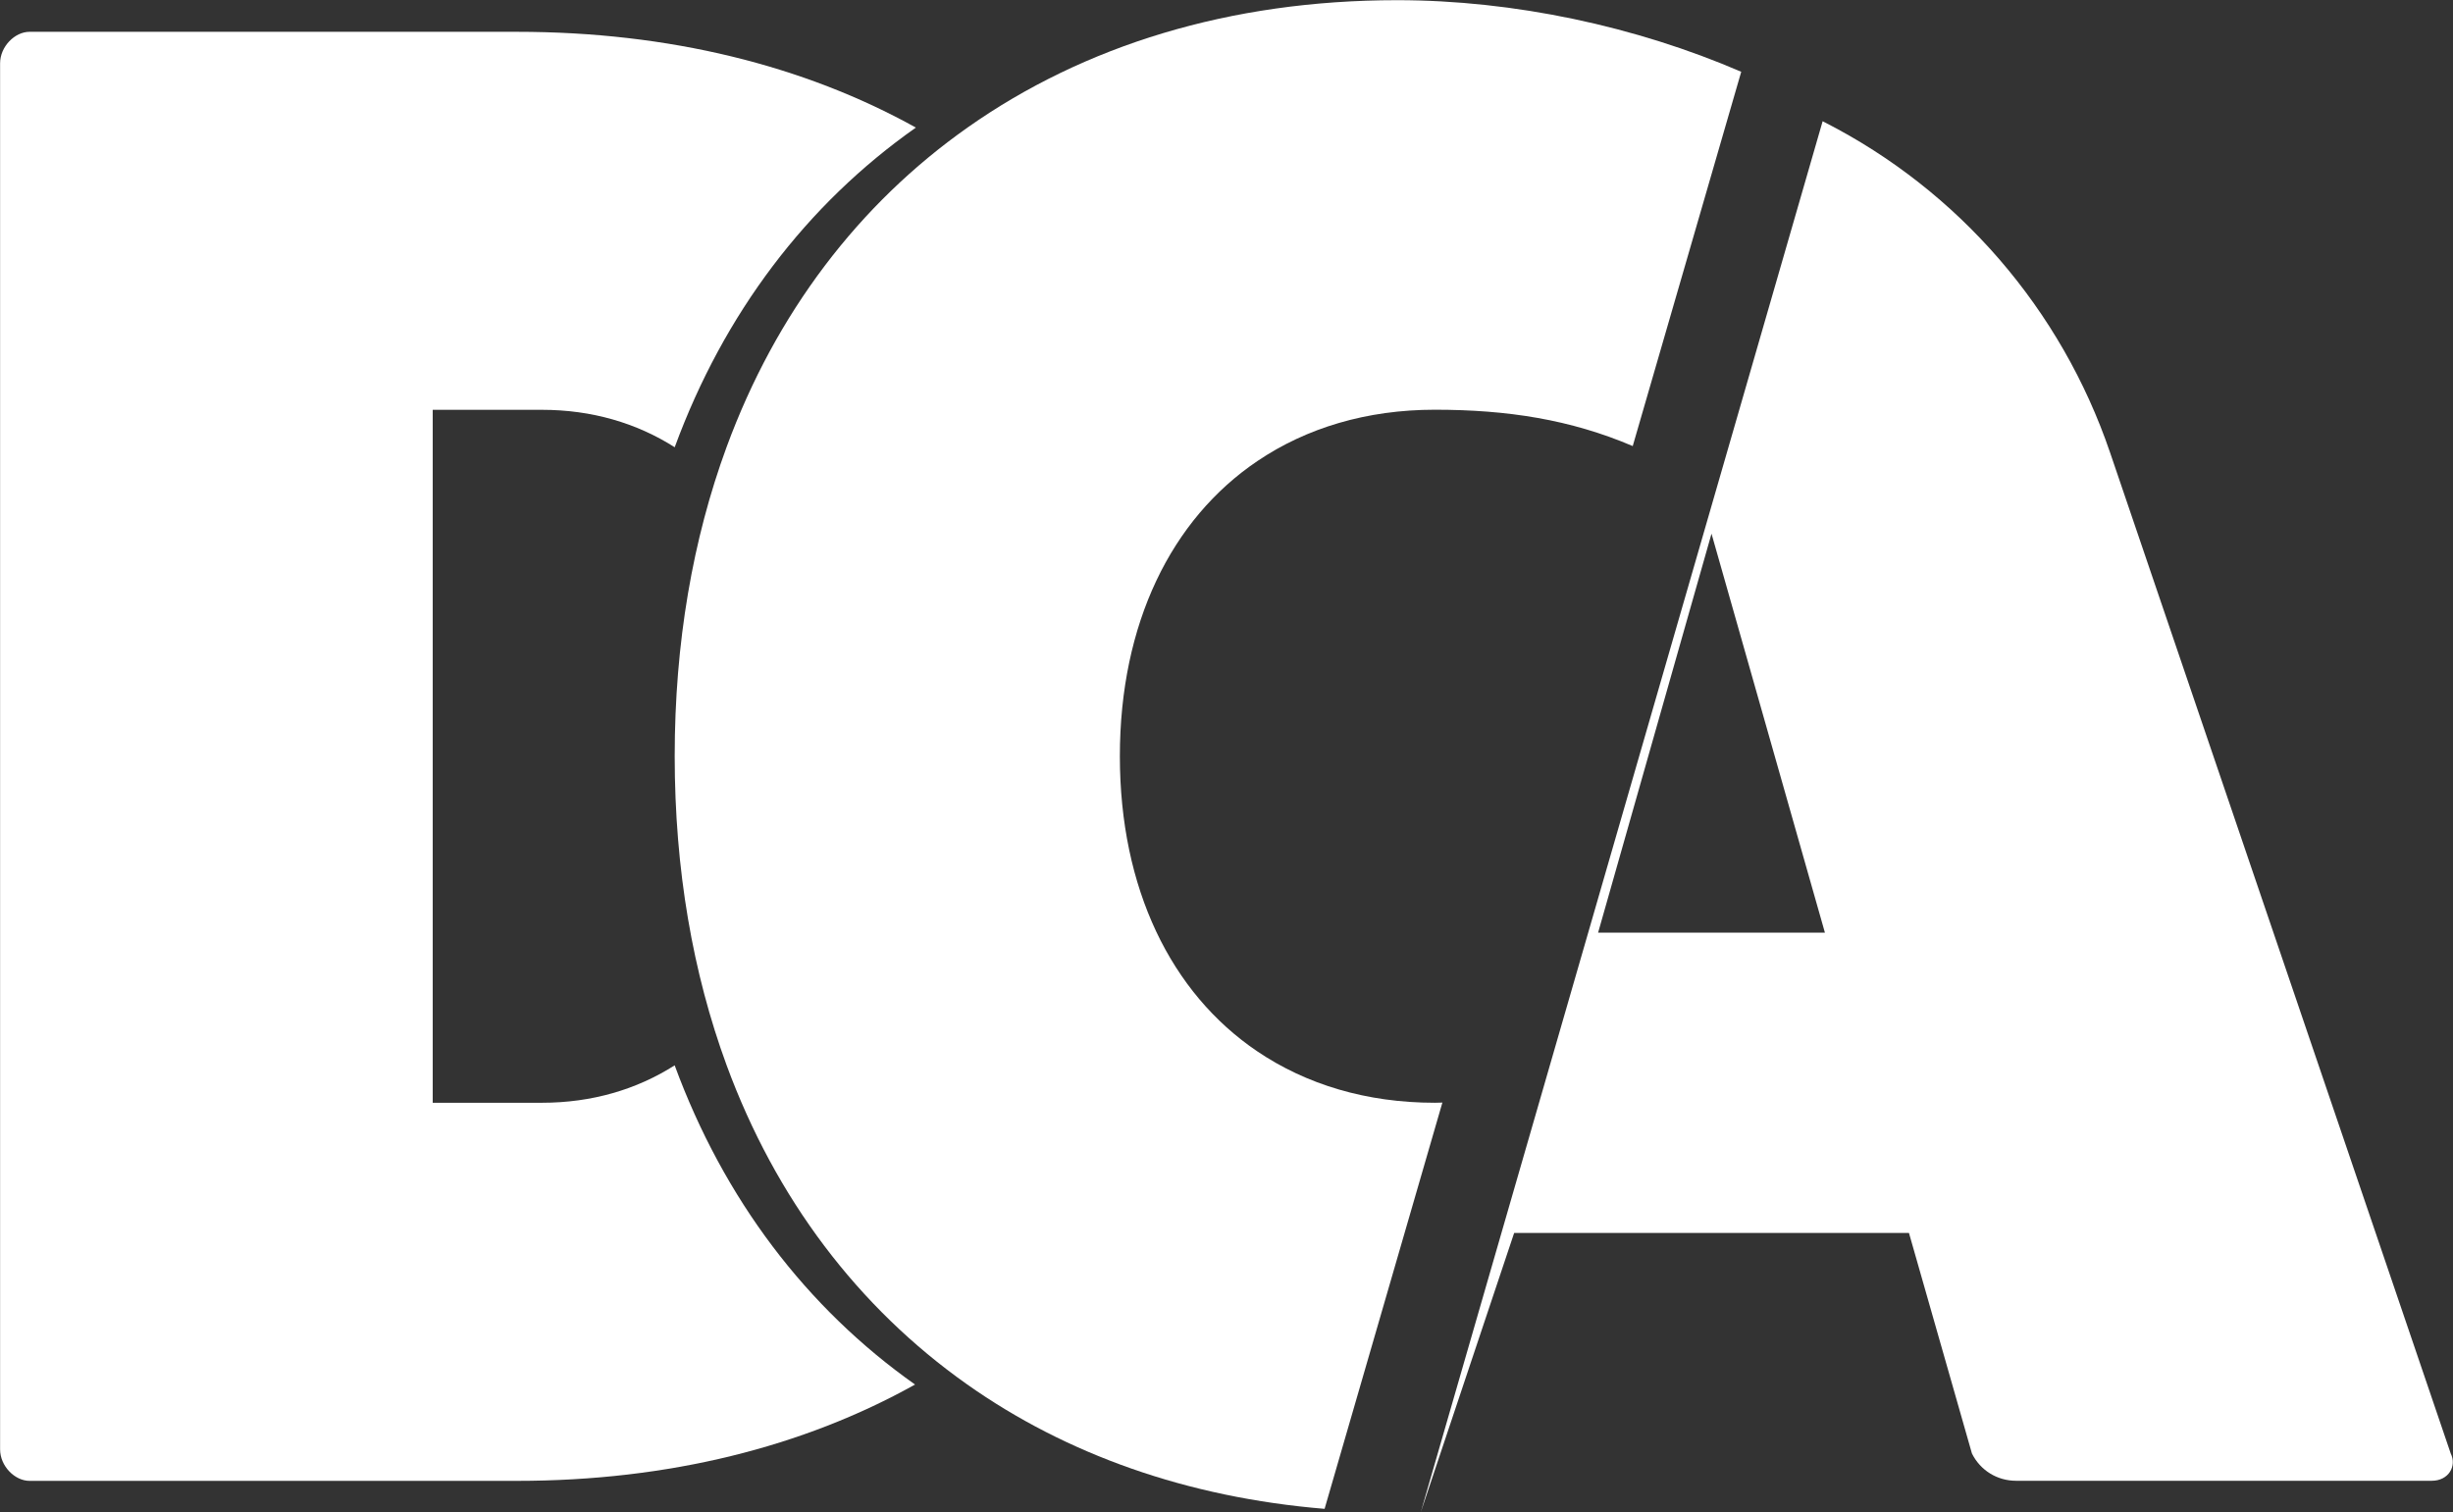
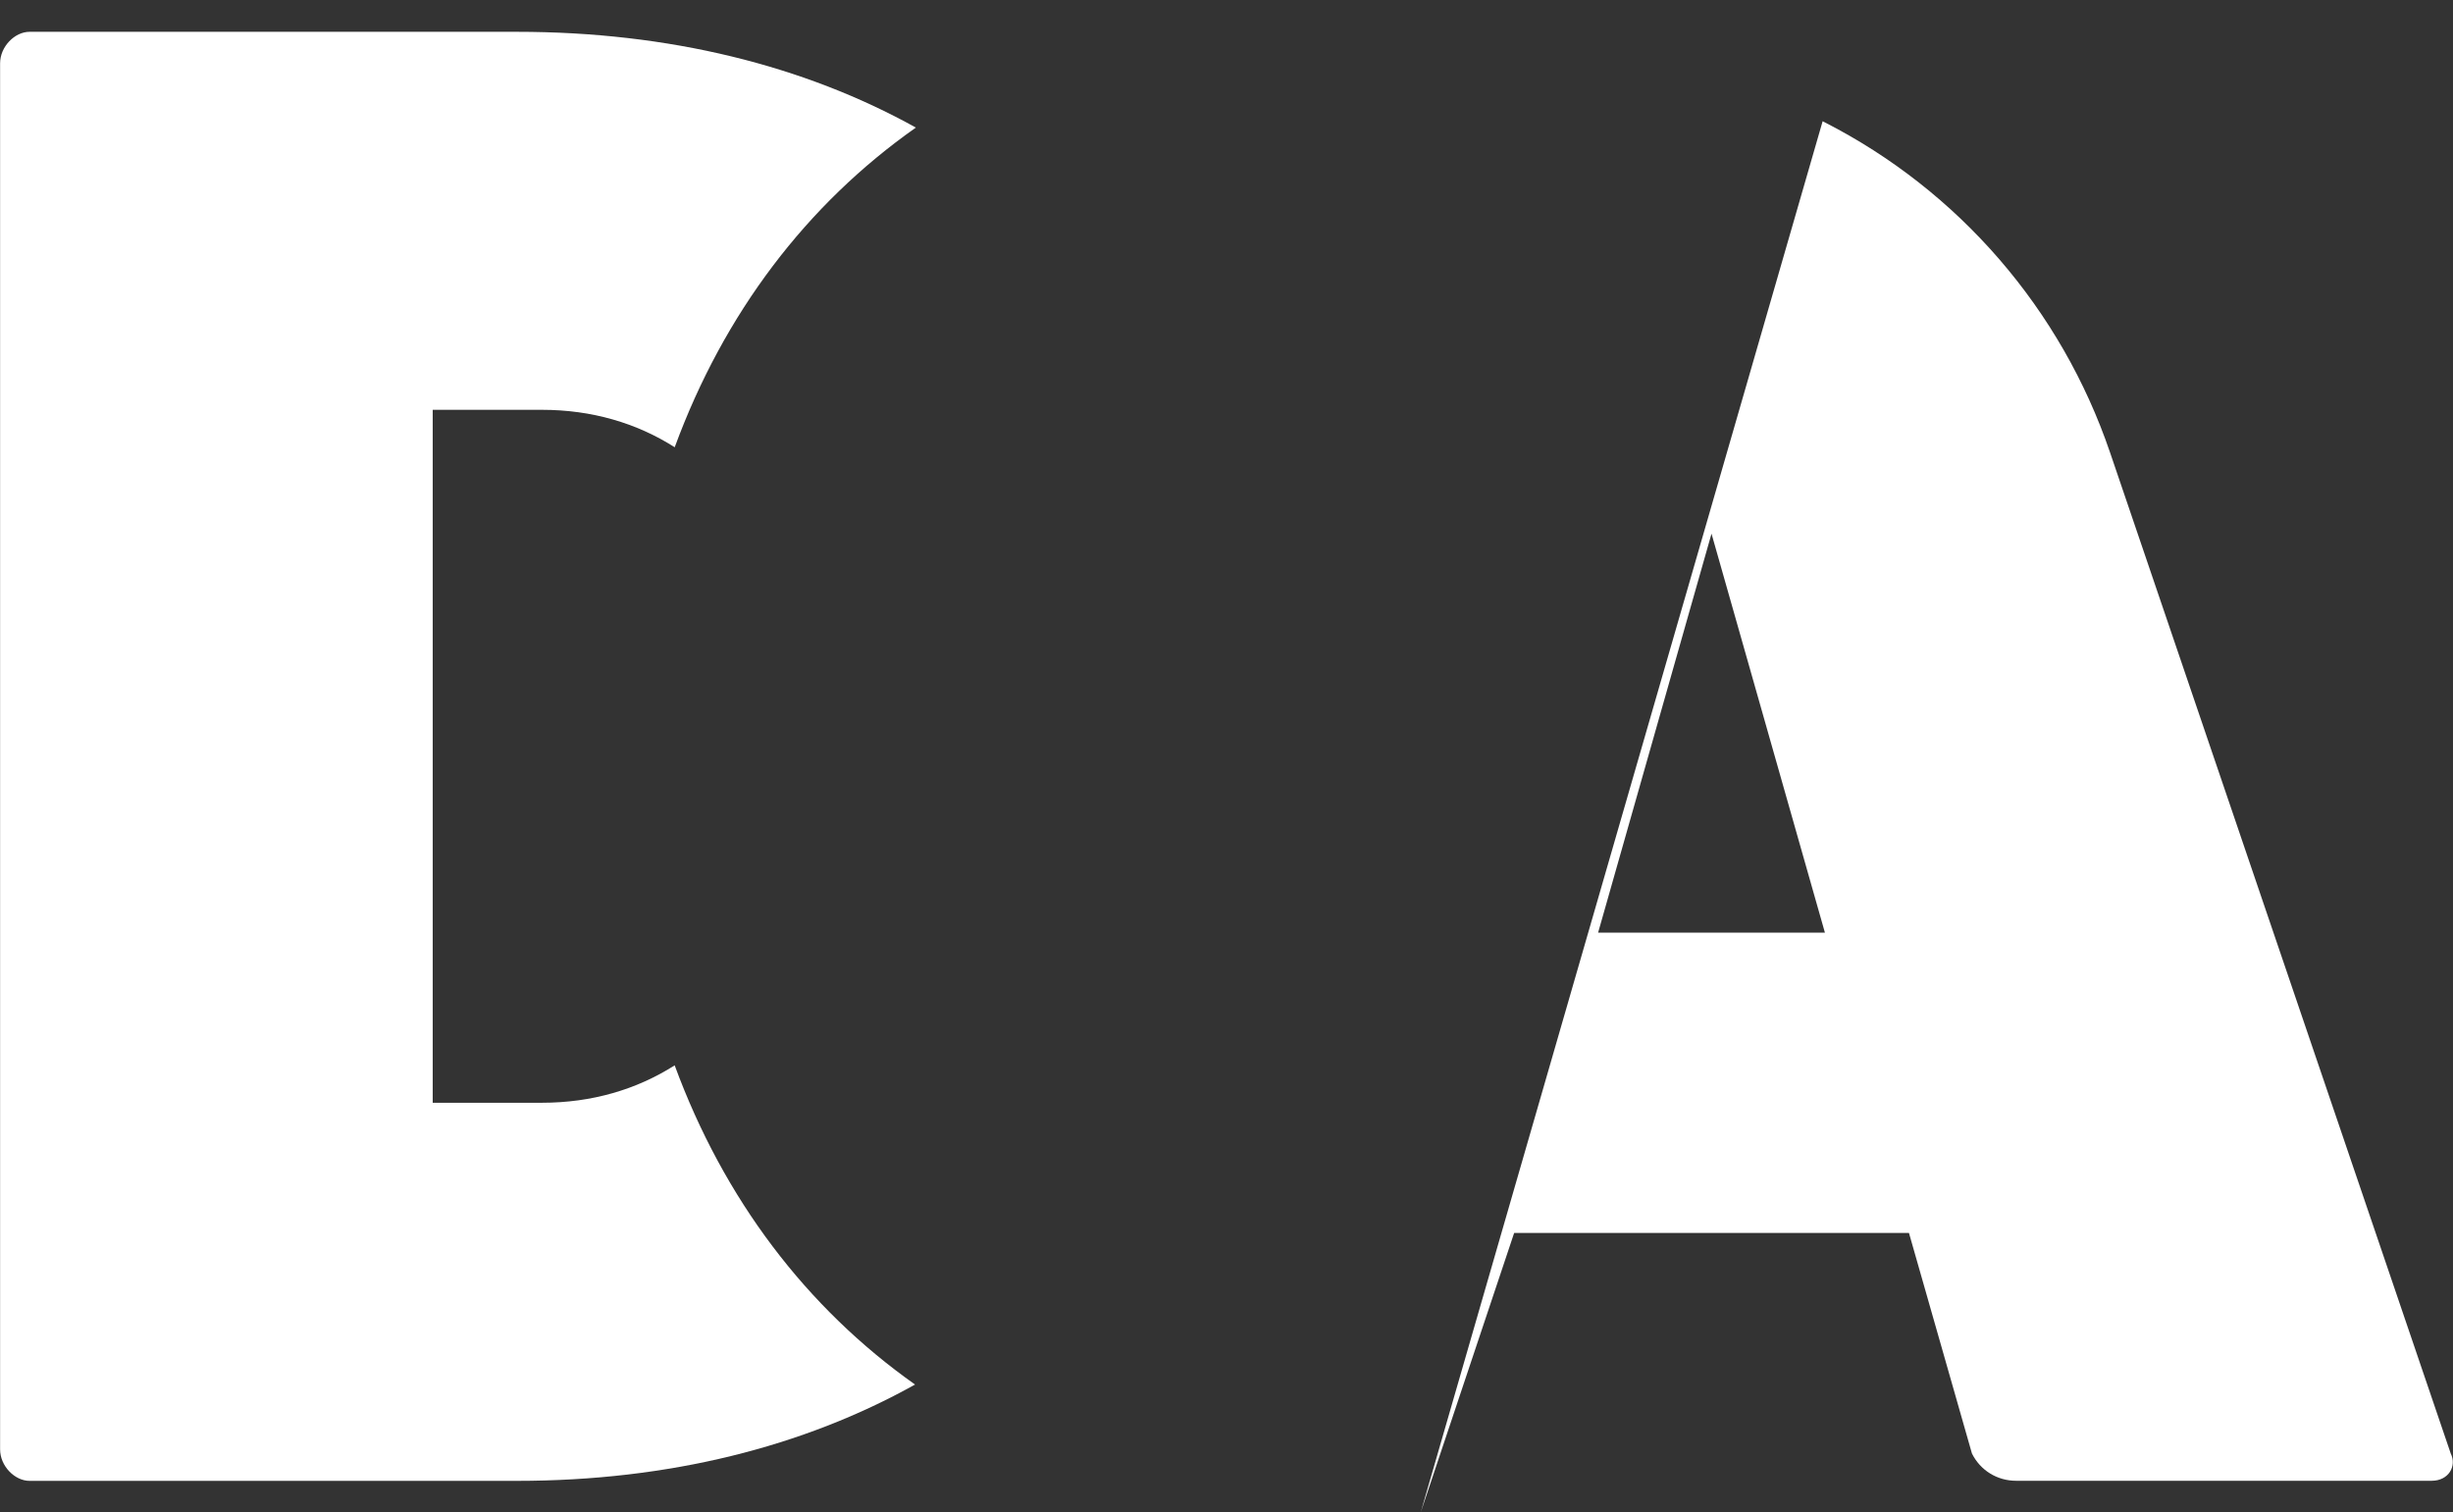
<svg xmlns="http://www.w3.org/2000/svg" id="Layer_1" version="1.1" viewBox="9.03 60.77 269.95 166.45">
  <rect x="9.03" y="60.77" width="269.95" height="166.45" fill="#333333" stroke="none" />
  <defs>
    <style>
      .st0 {
        fill: #fff;
      }
    </style>
  </defs>
  <path class="st0" d="M83.28,178.01c-4.2,2.67-9.13,4.12-14.61,4.12h-12.02v-76.26h12.02c5.48,0,10.41,1.45,14.61,4.12,5.42-14.75,14.53-26.73,26.54-35.18-12.28-6.82-27.14-10.54-43.92-10.54H12.28c-1.62,0-3.24,1.62-3.24,3.47v152.53c0,1.85,1.62,3.47,3.24,3.47h53.62c16.74,0,31.57-3.76,43.83-10.6-11.96-8.45-21.04-20.41-26.45-35.12Z" />
-   <path class="st0" d="M167.77,182.11c-.28,0-.55.02-.83.02-7.55,0-14.18-2.02-19.58-5.68-9.46-6.41-15.09-17.88-15.09-32.46s5.65-26.09,15.15-32.49c5.38-3.63,11.99-5.64,19.52-5.64,7.98,0,14.92,1.08,21.77,4l11.94-41.19c-11.57-4.99-24.98-7.88-37.87-7.88-18.42,0-34.47,5-47.25,14-12,8.45-21.12,20.44-26.54,35.18-3.72,10.13-5.71,21.55-5.71,34.01s1.99,23.88,5.71,34.01c5.41,14.71,14.49,26.67,26.45,35.12,10.91,7.71,24.23,12.46,39.36,13.71l12.97-44.73Z" />
  <path class="st0" d="M278.73,220.73l-37.49-110.16c-5.36-15.74-16.62-28.8-31.44-36.36l-.19-.1-44.23,153.09,10.28-30.74h43.45l6.93,24.27c.92,1.85,2.77,3,4.85,3h45.76c1.85,0,2.77-1.62,2.08-3ZM184.9,163.41l12.48-43.91,12.48,43.91h-24.96Z" />
</svg>